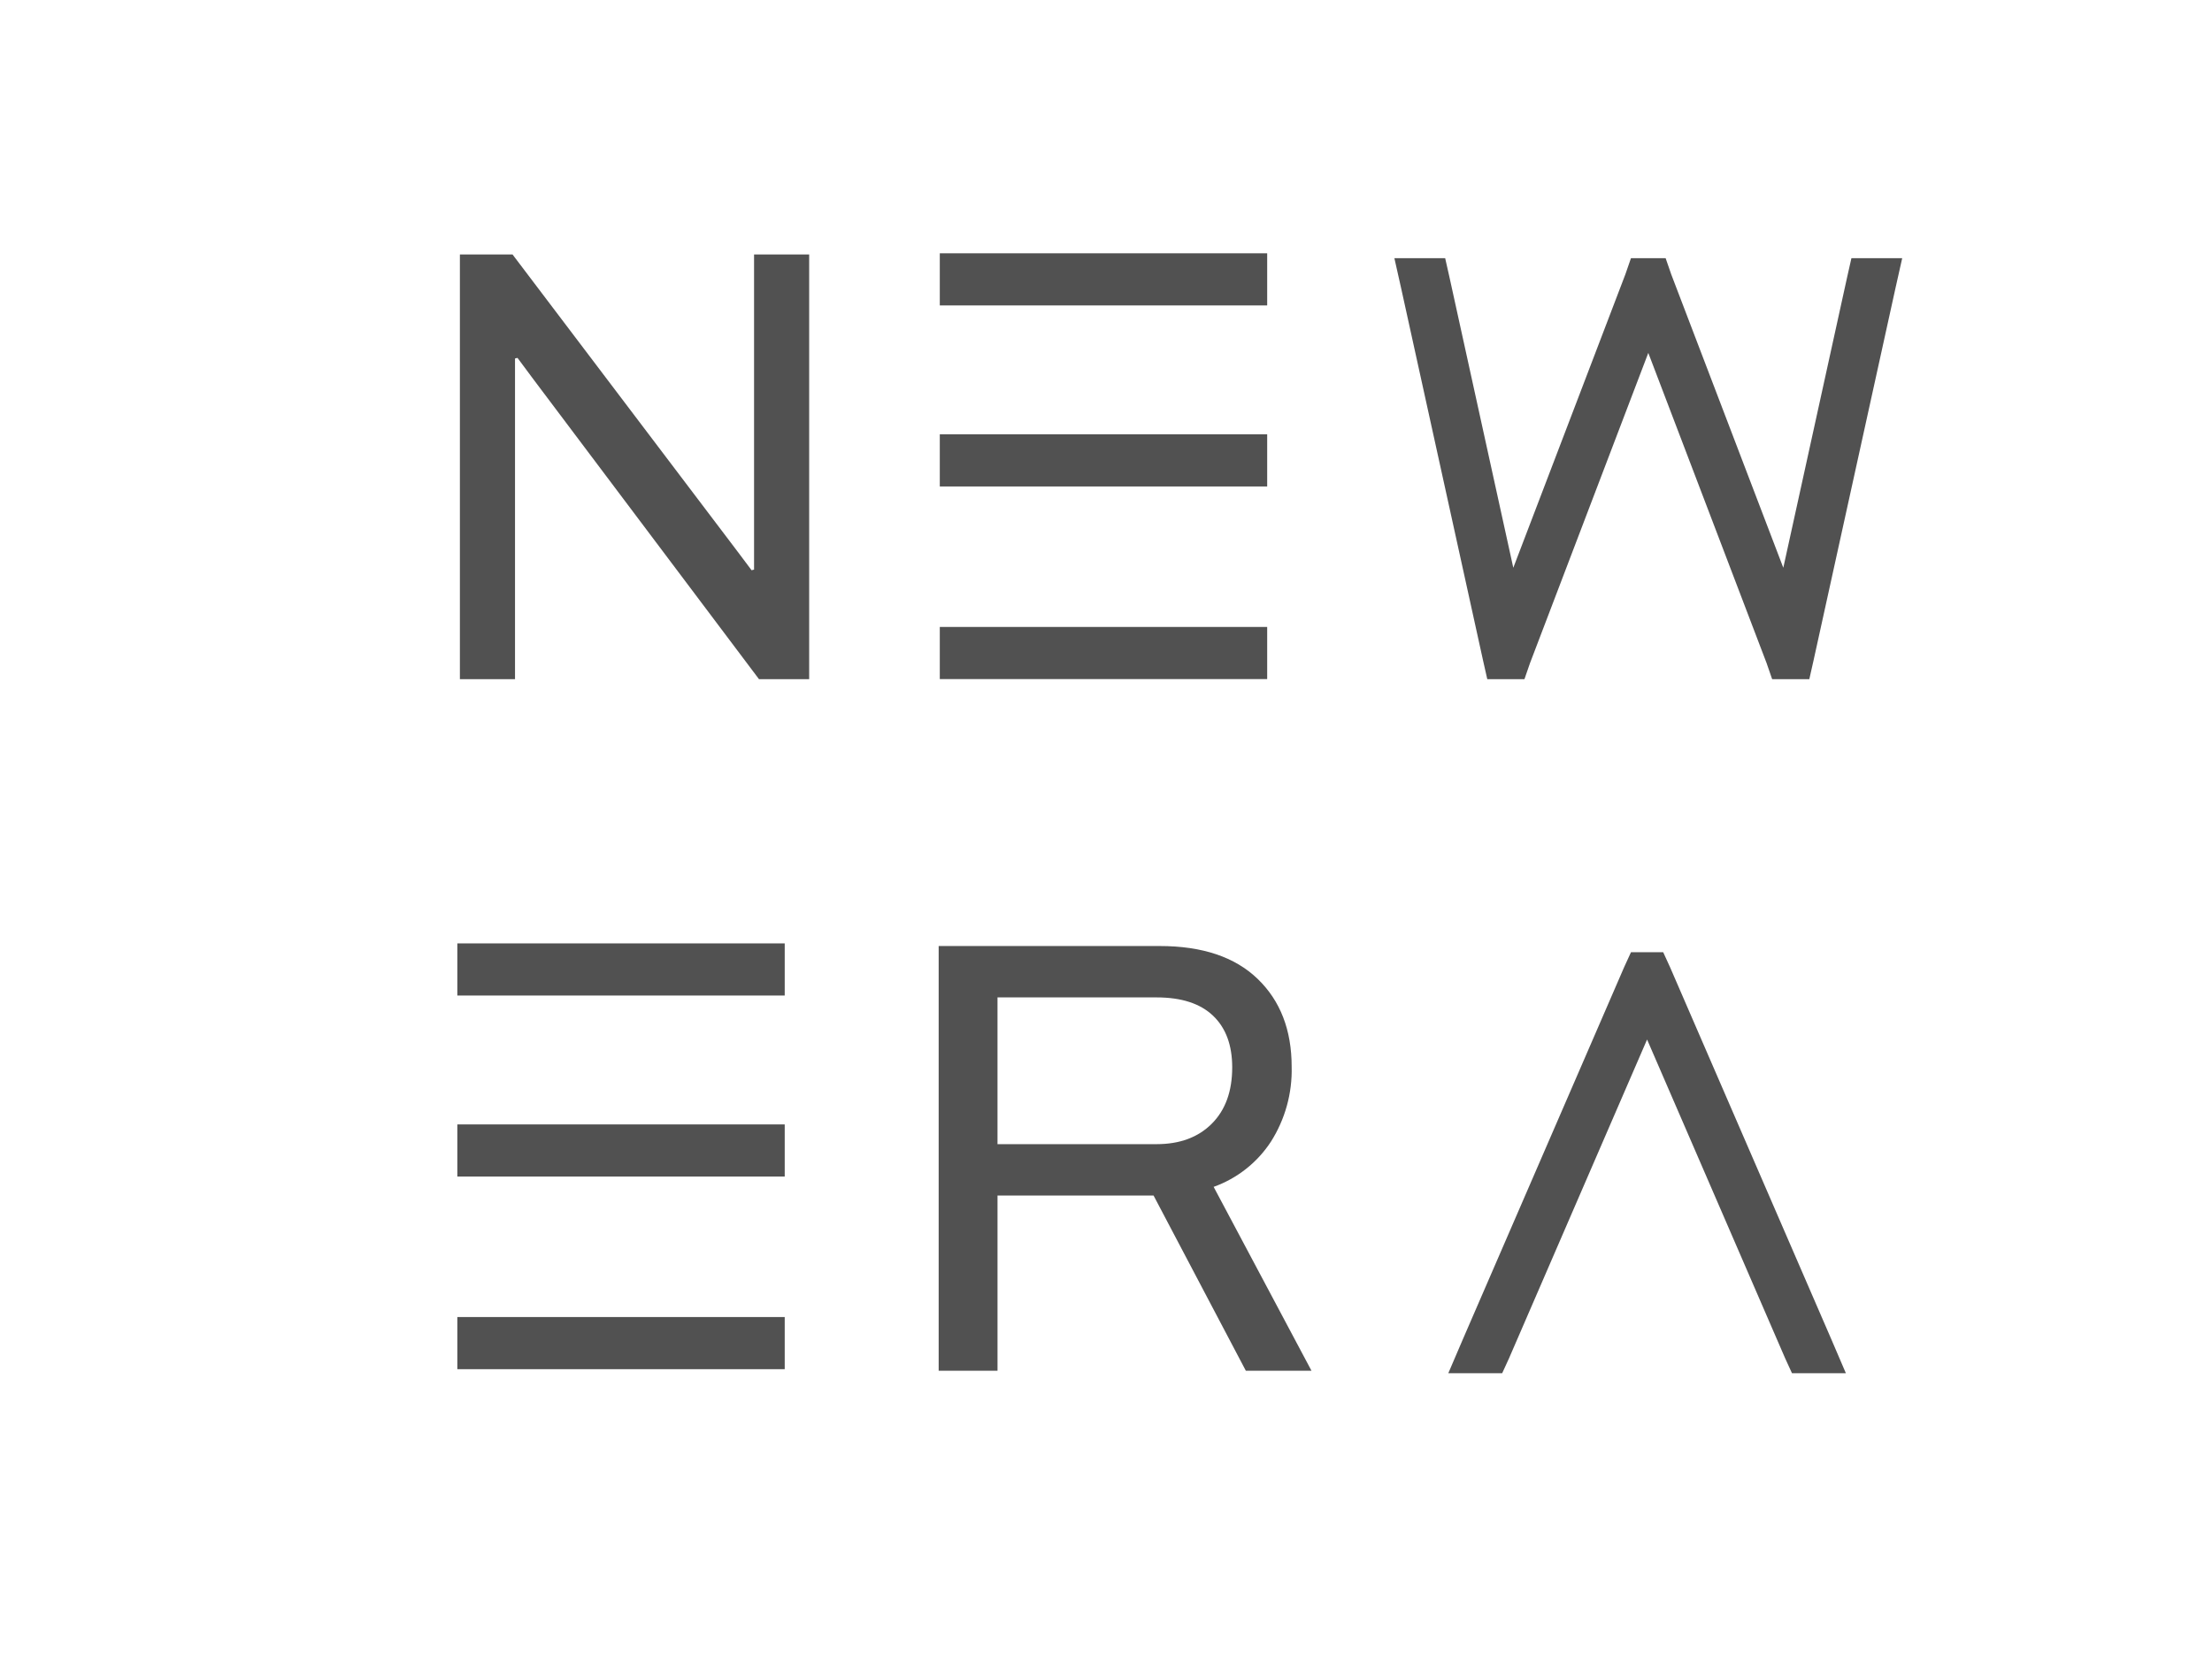
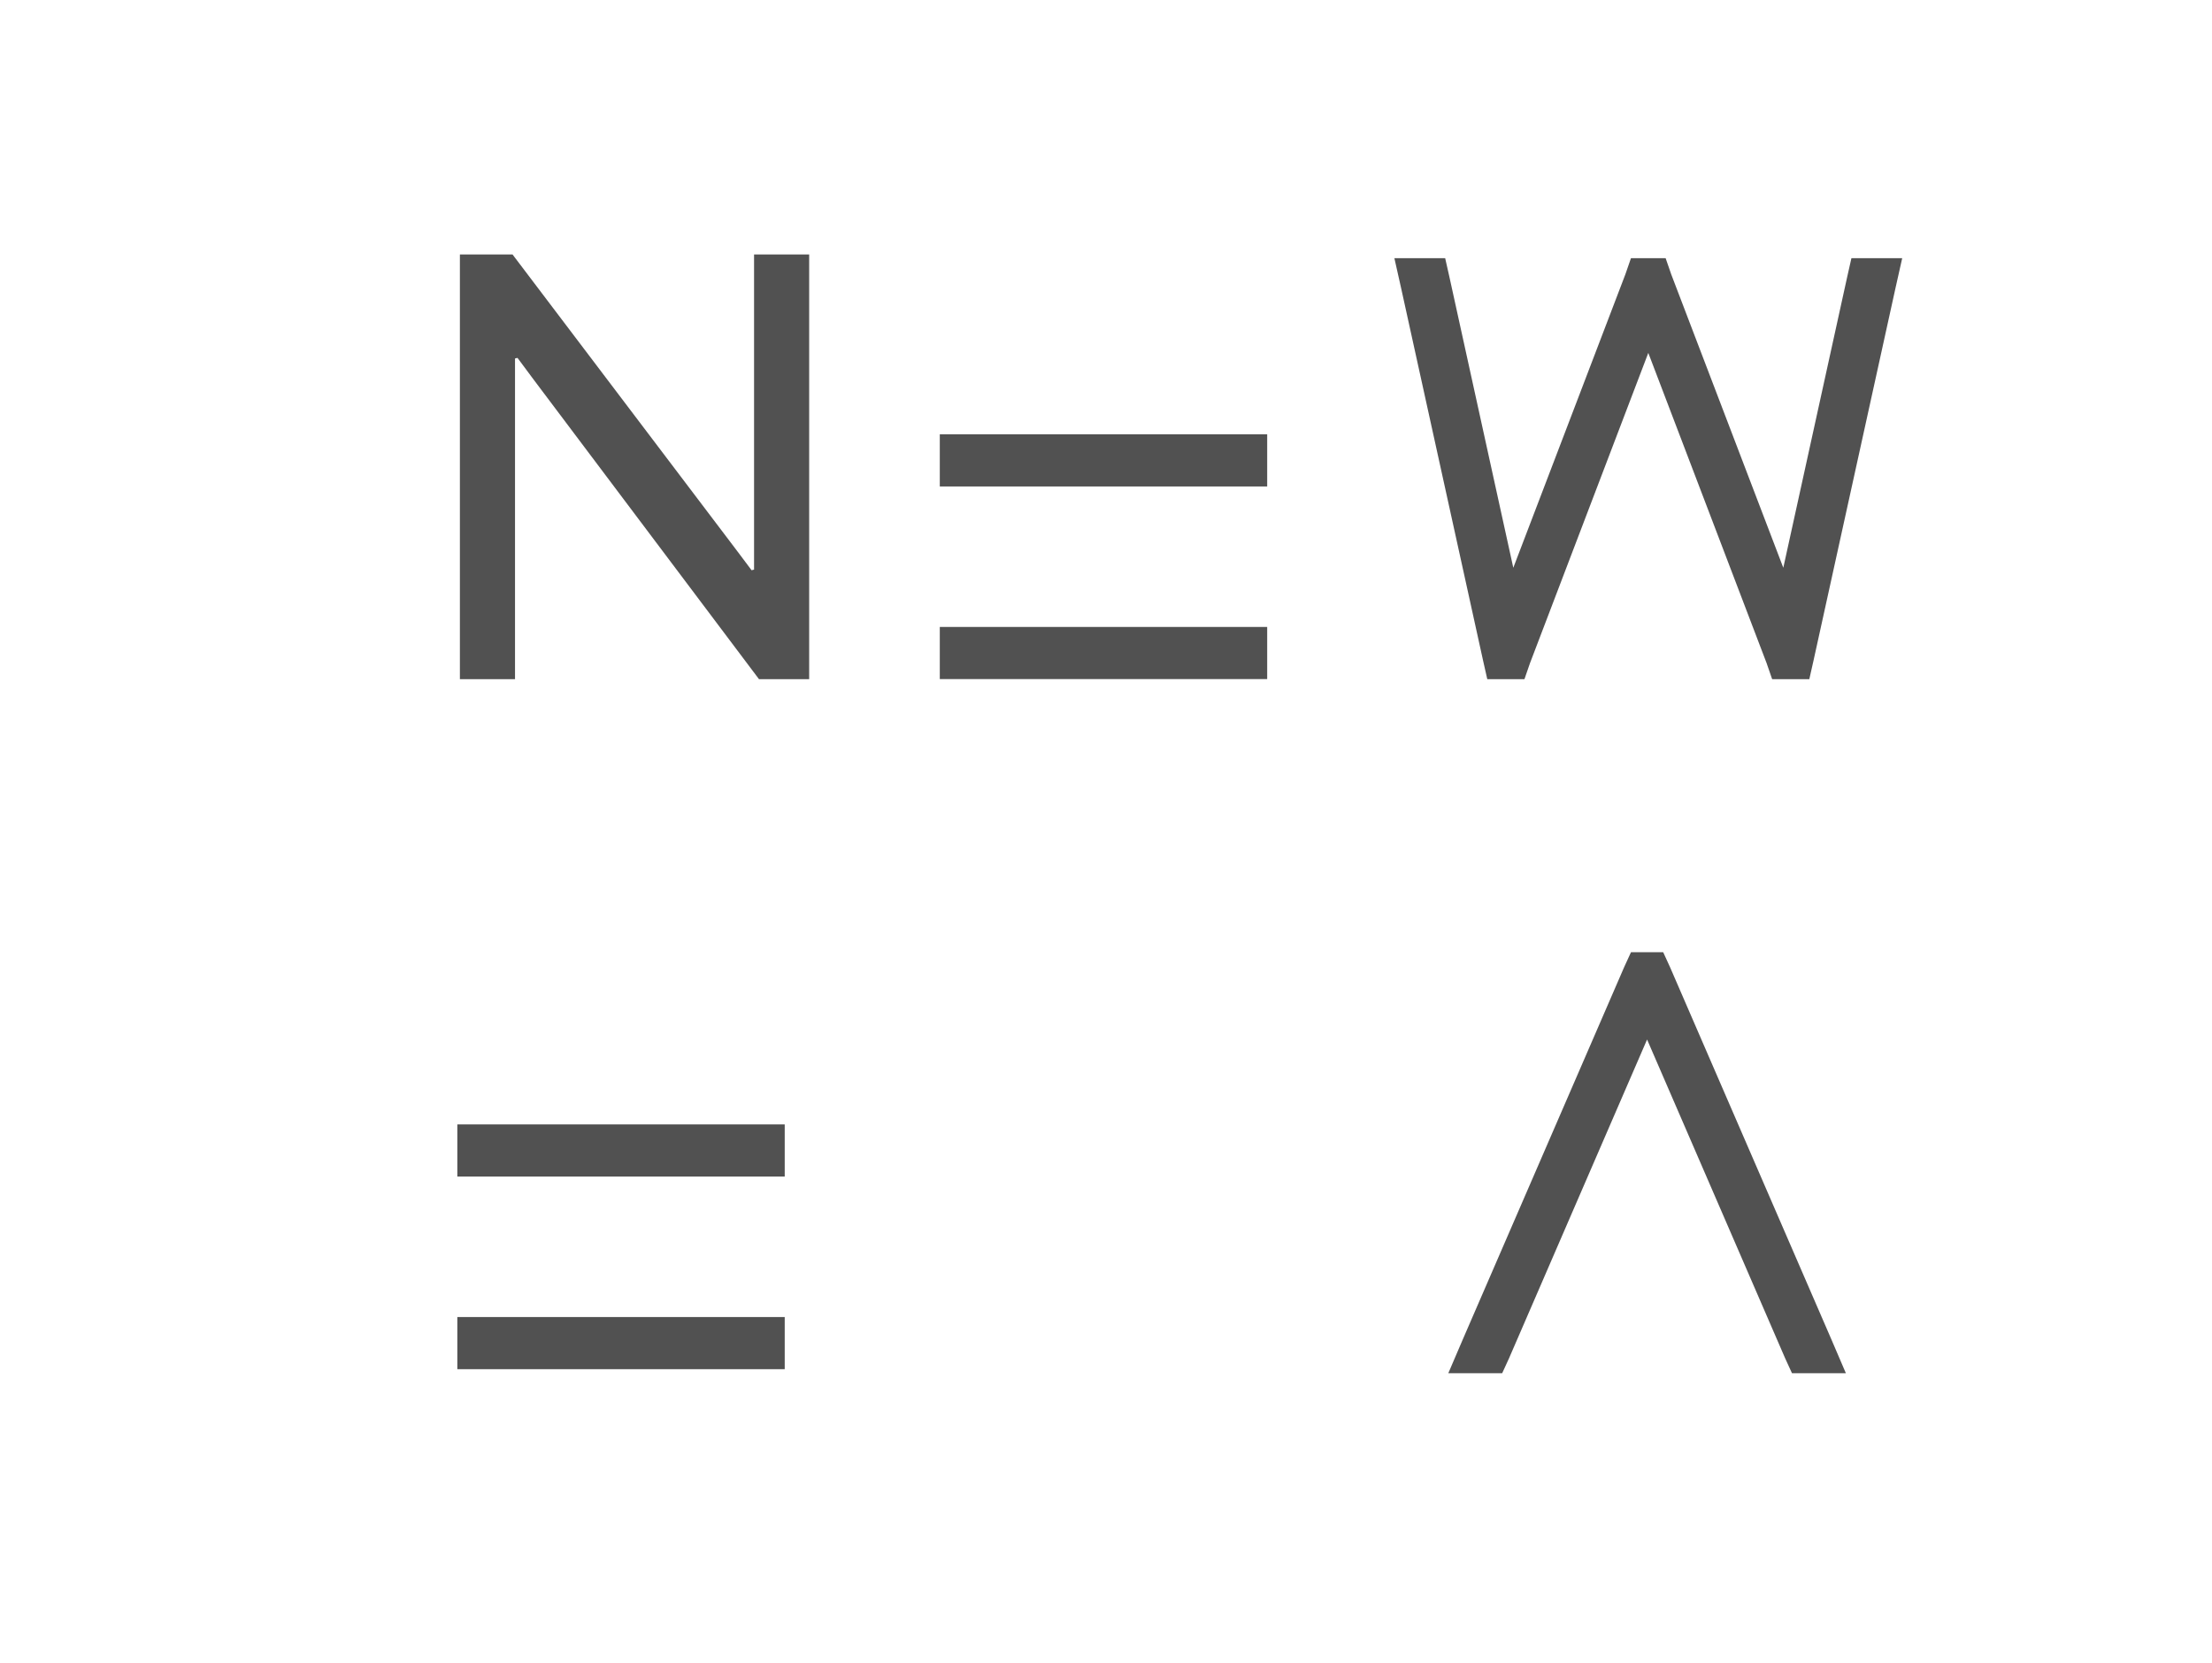
<svg xmlns="http://www.w3.org/2000/svg" id="ehCfs1l6ixj1" viewBox="0 0 535.779 402.895" shape-rendering="geometricPrecision" text-rendering="geometricPrecision">
  <style>#ehCfs1l6ixj2_to {animation: ehCfs1l6ixj2_to__to 13000ms linear infinite normal forwards}@keyframes ehCfs1l6ixj2_to__to { 0% {transform: translate(153.694px,113.104px);animation-timing-function: cubic-bezier(0.42,0,0.58,1)} 4.615% {transform: translate(153.694px,280.104px);animation-timing-function: cubic-bezier(0.42,0,0.58,1)} 19.231% {transform: translate(153.694px,280.104px)} 20.769% {transform: translate(153.694px,280.104px);animation-timing-function: cubic-bezier(0.42,0,0.58,1)} 26.154% {transform: translate(270.694px,280.104px);animation-timing-function: cubic-bezier(0.42,0,0.58,1)} 27.692% {transform: translate(270.694px,280.104px);animation-timing-function: cubic-bezier(0.42,0,0.58,1)} 33.077% {transform: translate(270.694px,113.104px);animation-timing-function: cubic-bezier(0.42,0,0.58,1)} 34.615% {transform: translate(270.694px,113.104px);animation-timing-function: cubic-bezier(0.42,0,0.58,1)} 40% {transform: translate(398.694px,113.104px);animation-timing-function: cubic-bezier(0.42,0,0.58,1)} 41.538% {transform: translate(398.694px,113.104px);animation-timing-function: cubic-bezier(0.42,0,0.58,1)} 46.923% {transform: translate(270.69px,113.104px);animation-timing-function: cubic-bezier(0.42,0,0.58,1)} 48.462% {transform: translate(270.69px,113.104px);animation-timing-function: cubic-bezier(0.42,0,0.58,1)} 53.846% {transform: translate(270.69px,280.1px);animation-timing-function: cubic-bezier(0.42,0,0.58,1)} 55.385% {transform: translate(270.69px,280.1px);animation-timing-function: cubic-bezier(0.42,0,0.58,1)} 60.769% {transform: translate(153.69px,280.1px);animation-timing-function: cubic-bezier(0.42,0,0.58,1)} 67.692% {transform: translate(153.69px,280.1px)} 74.615% {transform: translate(153.69px,280.1px)} 76.154% {transform: translate(153.69px,280.1px);animation-timing-function: cubic-bezier(0.42,0,0.58,1)} 81.538% {transform: translate(153.69px,113.1px);animation-timing-function: cubic-bezier(0.42,0,0.58,1)} 84.615% {transform: translate(153.69px,113.1px)} 100% {transform: translate(153.69px,113.1px)}} #ehCfs1l6ixj3_to {animation: ehCfs1l6ixj3_to__to 13000ms linear infinite normal forwards}@keyframes ehCfs1l6ixj3_to__to { 0% {transform: translate(399.242px,113.55px)} 6.923% {transform: translate(399.242px,113.55px);animation-timing-function: cubic-bezier(0.42,0,0.58,1)} 12.308% {transform: translate(280.242px,113.55px);animation-timing-function: cubic-bezier(0.42,0,0.58,1)} 13.846% {transform: translate(280.242px,113.55px);animation-timing-function: cubic-bezier(0.42,0,0.58,1)} 19.231% {transform: translate(399.24px,113.55px);animation-timing-function: cubic-bezier(0.42,0,0.58,1)} 34.615% {transform: translate(399.24px,113.55px);animation-timing-function: cubic-bezier(0.42,0,0.58,1)} 40% {transform: translate(399.24px,282.55px);animation-timing-function: cubic-bezier(0.42,0,0.58,1)} 41.538% {transform: translate(399.24px,282.55px);animation-timing-function: cubic-bezier(0.42,0,0.58,1)} 46.923% {transform: translate(399.24px,113.55px);animation-timing-function: cubic-bezier(0.42,0,0.58,1)} 62.308% {transform: translate(399.24px,113.55px);animation-timing-function: cubic-bezier(0.42,0,0.58,1)} 67.692% {transform: translate(280.24px,113.55px);animation-timing-function: cubic-bezier(0.42,0,0.58,1)} 69.231% {transform: translate(280.24px,113.55px);animation-timing-function: cubic-bezier(0.42,0,0.58,1)} 74.615% {transform: translate(399.24px,113.55px)} 100% {transform: translate(399.24px,113.55px)}} #ehCfs1l6ixj4_to {animation: ehCfs1l6ixj4_to__to 13000ms linear infinite normal forwards}@keyframes ehCfs1l6ixj4_to__to { 0% {transform: translate(267.281px,112.948px);animation-timing-function: cubic-bezier(0.42,0,0.58,1)} 4.615% {transform: translate(151.281px,112.948px);animation-timing-function: cubic-bezier(0.42,0,0.58,1)} 19.231% {transform: translate(151.281px,112.948px);animation-timing-function: cubic-bezier(0.42,0,0.58,1)} 20.769% {transform: translate(151.281px,112.948px);animation-timing-function: cubic-bezier(0.42,0,0.58,1)} 26.154% {transform: translate(151.281px,280.948px);animation-timing-function: cubic-bezier(0.42,0,0.58,1)} 27.692% {transform: translate(151.281px,280.948px);animation-timing-function: cubic-bezier(0.42,0,0.58,1)} 33.077% {transform: translate(267.281px,280.948px);animation-timing-function: cubic-bezier(0.42,0,0.58,1)} 34.615% {transform: translate(267.281px,280.948px);animation-timing-function: cubic-bezier(0.42,0,0.58,1)} 40% {transform: translate(267.281px,112.948px);animation-timing-function: cubic-bezier(0.42,0,0.58,1)} 41.538% {transform: translate(267.281px,112.948px);animation-timing-function: cubic-bezier(0.42,0,0.58,1)} 46.923% {transform: translate(267.281px,280.95px);animation-timing-function: cubic-bezier(0.42,0,0.58,1)} 48.462% {transform: translate(267.281px,280.95px);animation-timing-function: cubic-bezier(0.42,0,0.58,1)} 53.846% {transform: translate(151.279px,280.95px);animation-timing-function: cubic-bezier(0.42,0,0.58,1)} 55.385% {transform: translate(151.279px,280.95px);animation-timing-function: cubic-bezier(0.42,0,0.58,1)} 60.769% {transform: translate(151.279px,112.95px);animation-timing-function: cubic-bezier(0.42,0,0.58,1)} 67.692% {transform: translate(151.279px,112.95px)} 74.615% {transform: translate(151.279px,112.95px)} 76.154% {transform: translate(151.279px,112.95px);animation-timing-function: cubic-bezier(0.42,0,0.58,1)} 81.538% {transform: translate(267.279px,112.95px);animation-timing-function: cubic-bezier(0.42,0,0.58,1)} 84.615% {transform: translate(267.279px,112.95px)} 100% {transform: translate(267.279px,112.95px)}} #ehCfs1l6ixj8_to {animation: ehCfs1l6ixj8_to__to 13000ms linear infinite normal forwards}@keyframes ehCfs1l6ixj8_to__to { 0% {transform: translate(150.421px,280.141px);animation-timing-function: cubic-bezier(0.42,0,0.58,1)} 4.615% {transform: translate(267.421px,280.141px);animation-timing-function: cubic-bezier(0.42,0,0.58,1)} 6.923% {transform: translate(267.421px,280.141px);animation-timing-function: cubic-bezier(0.42,0,0.58,1)} 12.308% {transform: translate(397.421px,280.141px);animation-timing-function: cubic-bezier(0.42,0,0.58,1)} 13.846% {transform: translate(397.421px,280.141px);animation-timing-function: cubic-bezier(0.42,0,0.58,1)} 19.231% {transform: translate(267.419px,280.141px);animation-timing-function: cubic-bezier(0.42,0,0.58,1)} 20.769% {transform: translate(267.419px,280.141px);animation-timing-function: cubic-bezier(0.42,0,0.58,1)} 26.154% {transform: translate(267.419px,113.141px);animation-timing-function: cubic-bezier(0.42,0,0.58,1)} 27.692% {transform: translate(267.419px,113.141px);animation-timing-function: cubic-bezier(0.42,0,0.58,1)} 33.077% {transform: translate(151.419px,113.141px);animation-timing-function: cubic-bezier(0.42,0,0.58,1)} 48.462% {transform: translate(151.419px,113.141px);animation-timing-function: cubic-bezier(0.42,0,0.58,1)} 53.846% {transform: translate(267.419px,113.141px);animation-timing-function: cubic-bezier(0.42,0,0.58,1)} 55.385% {transform: translate(267.419px,113.141px);animation-timing-function: cubic-bezier(0.42,0,0.58,1)} 60.769% {transform: translate(267.419px,280.139px);animation-timing-function: cubic-bezier(0.42,0,0.58,1)} 62.308% {transform: translate(267.419px,280.139px);animation-timing-function: cubic-bezier(0.42,0,0.58,1)} 67.692% {transform: translate(397.419px,280.139px);animation-timing-function: cubic-bezier(0.42,0,0.58,1)} 69.231% {transform: translate(397.419px,280.139px);animation-timing-function: cubic-bezier(0.42,0,0.58,1)} 74.615% {transform: translate(267.419px,280.139px);animation-timing-function: cubic-bezier(0.42,0,0.58,1)} 76.154% {transform: translate(267.419px,280.139px);animation-timing-function: cubic-bezier(0.42,0,0.58,1)} 81.538% {transform: translate(150.419px,280.139px);animation-timing-function: cubic-bezier(0.42,0,0.58,1)} 84.615% {transform: translate(150.419px,280.139px)} 100% {transform: translate(150.419px,280.139px)}} #ehCfs1l6ixj12_to {animation: ehCfs1l6ixj12_to__to 13000ms linear infinite normal forwards}@keyframes ehCfs1l6ixj12_to__to { 0% {transform: translate(272.51px,280.65px);animation-timing-function: cubic-bezier(0.42,0,0.58,1)} 4.615% {transform: translate(272.51px,113.65px);animation-timing-function: cubic-bezier(0.42,0,0.58,1)} 6.923% {transform: translate(272.51px,113.65px);animation-timing-function: cubic-bezier(0.42,0,0.58,1)} 12.308% {transform: translate(272.51px,280.65px);animation-timing-function: cubic-bezier(0.42,0,0.58,1)} 13.846% {transform: translate(272.51px,280.65px);animation-timing-function: cubic-bezier(0.42,0,0.58,1)} 19.231% {transform: translate(272.51px,113.65px);animation-timing-function: cubic-bezier(0.42,0,0.58,1)} 20.769% {transform: translate(272.51px,113.65px);animation-timing-function: cubic-bezier(0.42,0,0.58,1)} 26.154% {transform: translate(157.51px,113.65px);animation-timing-function: cubic-bezier(0.42,0,0.58,1)} 27.692% {transform: translate(157.51px,113.65px);animation-timing-function: cubic-bezier(0.42,0,0.58,1)} 33.077% {transform: translate(157.51px,280.65px);animation-timing-function: cubic-bezier(0.42,0,0.58,1)} 48.462% {transform: translate(157.51px,280.65px);animation-timing-function: cubic-bezier(0.42,0,0.58,1)} 53.846% {transform: translate(157.51px,113.65px);animation-timing-function: cubic-bezier(0.42,0,0.58,1)} 55.385% {transform: translate(157.51px,113.65px);animation-timing-function: cubic-bezier(0.42,0,0.58,1)} 60.769% {transform: translate(272.511px,113.65px);animation-timing-function: cubic-bezier(0.42,0,0.58,1)} 62.308% {transform: translate(272.511px,113.65px);animation-timing-function: cubic-bezier(0.42,0,0.58,1)} 67.692% {transform: translate(272.511px,280.65px);animation-timing-function: cubic-bezier(0.42,0,0.58,1)} 69.231% {transform: translate(272.511px,280.65px);animation-timing-function: cubic-bezier(0.42,0,0.58,1)} 74.615% {transform: translate(272.511px,113.65px);animation-timing-function: cubic-bezier(0.42,0,0.58,1)} 76.154% {transform: translate(272.511px,113.65px);animation-timing-function: cubic-bezier(0.42,0,0.58,1)} 81.538% {transform: translate(272.511px,280.65px);animation-timing-function: cubic-bezier(0.42,0,0.58,1)} 84.615% {transform: translate(272.511px,280.65px)} 100% {transform: translate(272.511px,280.65px)}} #ehCfs1l6ixj13_to {animation: ehCfs1l6ixj13_to__to 13000ms linear infinite normal forwards}@keyframes ehCfs1l6ixj13_to__to { 0% {transform: translate(398.949px,281.7px)} 6.923% {transform: translate(398.949px,281.7px);animation-timing-function: cubic-bezier(0.42,0,0.58,1)} 12.308% {transform: translate(398.949px,112.7px);animation-timing-function: cubic-bezier(0.42,0,0.58,1)} 13.846% {transform: translate(398.949px,112.7px);animation-timing-function: cubic-bezier(0.42,0,0.58,1)} 19.231% {transform: translate(398.949px,281.7px);animation-timing-function: cubic-bezier(0.42,0,0.58,1)} 34.615% {transform: translate(398.949px,281.7px);animation-timing-function: cubic-bezier(0.42,0,0.58,1)} 40% {transform: translate(275.949px,281.7px);animation-timing-function: cubic-bezier(0.42,0,0.58,1)} 41.538% {transform: translate(275.949px,281.7px);animation-timing-function: cubic-bezier(0.42,0,0.58,1)} 46.923% {transform: translate(398.949px,281.7px);animation-timing-function: cubic-bezier(0.42,0,0.58,1)} 62.308% {transform: translate(398.949px,281.7px);animation-timing-function: cubic-bezier(0.42,0,0.58,1)} 67.692% {transform: translate(398.949px,112.7px);animation-timing-function: cubic-bezier(0.42,0,0.58,1)} 69.231% {transform: translate(398.949px,112.7px);animation-timing-function: cubic-bezier(0.42,0,0.58,1)} 74.615% {transform: translate(398.949px,281.7px)} 100% {transform: translate(398.949px,281.7px)}}</style>
  <g id="ehCfs1l6ixj2_to" transform="translate(153.694,113.104)">
    <path id="ehCfs1l6ixj2" d="M111.394,61.654L124.144,61.654L178.444,133.354L182.044,138.154L182.644,138.004L182.644,61.654L195.994,61.654L195.994,164.554L183.844,164.554L129.244,91.954L125.344,86.704L124.744,86.854L124.744,164.554L111.394,164.554Z" transform="translate(-153.694,-113.104)" fill="rgb(81,81,81)" stroke="none" stroke-width="1" />
  </g>
  <g id="ehCfs1l6ixj3_to" transform="translate(399.242,113.55)">
    <path id="ehCfs1l6ixj3" d="M337.742,62.554L350.042,62.554L351.092,67.204L366.542,137.554L393.692,66.454L395.042,62.554L403.442,62.554L404.792,66.454L431.942,137.554L447.393,67.2L448.442,62.55L460.742,62.55L459.092,69.9L439.292,159.9L438.242,164.55L429.242,164.55L427.893,160.65L399.242,85.5L370.592,160.65L369.242,164.55L360.242,164.55L359.192,159.9L339.392,69.9Z" transform="translate(-399.242,-113.55)" fill="rgb(81,81,81)" stroke="none" stroke-width="1" />
  </g>
  <g id="ehCfs1l6ixj4_to" transform="translate(267.281,112.948)">
    <g id="ehCfs1l6ixj4" transform="translate(-267.281,-112.948)">
-       <rect id="ehCfs1l6ixj5" width="79.298" height="12.632" rx="0" ry="0" transform="matrix(1 0 0 1 227.632 61.368)" fill="rgb(81,81,81)" stroke="none" stroke-width="1" />
      <rect id="ehCfs1l6ixj6" width="79.298" height="12.632" rx="0" ry="0" transform="matrix(1 0 0 1 227.632 105.228)" fill="rgb(81,81,81)" stroke="none" stroke-width="1" />
      <rect id="ehCfs1l6ixj7" width="79.298" height="12.632" rx="0" ry="0" transform="matrix(1 0 0 1 227.632 151.895)" fill="rgb(81,81,81)" stroke="none" stroke-width="1" />
    </g>
  </g>
  <g id="ehCfs1l6ixj8_to" transform="translate(150.421,280.141)">
    <g id="ehCfs1l6ixj8" transform="translate(-150.421,-280.141)">
-       <rect id="ehCfs1l6ixj9" width="79.298" height="12.632" rx="0" ry="0" transform="matrix(1 0 0 1 110.772 228.561)" fill="rgb(81,81,81)" stroke="none" stroke-width="1" />
      <rect id="ehCfs1l6ixj10" width="79.298" height="12.632" rx="0" ry="0" transform="matrix(1 0 0 1 110.772 272.421)" fill="rgb(81,81,81)" stroke="none" stroke-width="1" />
      <rect id="ehCfs1l6ixj11" width="79.298" height="12.632" rx="0" ry="0" transform="matrix(1 0 0 1 110.772 319.088)" fill="rgb(81,81,81)" stroke="none" stroke-width="1" />
    </g>
  </g>
  <g id="ehCfs1l6ixj12_to" transform="translate(272.51,280.65)">
-     <path id="ehCfs1l6ixj12" d="M227.359,229.2L280.909,229.2Q296.356,229.2,304.609,237.149Q312.862,245.098,312.859,258.449C313.023,264.863,311.275,271.182,307.836,276.599C304.529,281.665,299.656,285.51,293.961,287.549L317.661,332.099L301.761,332.099L279.411,289.648L241.611,289.648L241.611,332.1L227.361,332.1ZM280.159,277.2Q288.559,277.2,293.509,272.25Q298.459,267.3,298.459,258.6Q298.459,250.5,293.809,246.075Q289.159,241.65,280.159,241.649L241.609,241.649L241.609,277.2Z" transform="translate(-272.51,-280.65)" fill="rgb(81,81,81)" stroke="none" stroke-width="1" />
-   </g>
+     </g>
  <g id="ehCfs1l6ixj13_to" transform="translate(398.949,281.7)">
    <path id="ehCfs1l6ixj13" d="M363.848,332.7L350.8,332.7L354.4,324.3L393.4,234.3L395.05,230.7L402.85,230.7L404.499,234.3L443.499,324.3L447.099,332.7L434.047,332.7L432.397,329.1L398.947,251.85L365.5,329.1Z" transform="translate(-398.949,-281.7)" fill="rgb(81,81,81)" stroke="none" stroke-width="1" />
  </g>
</svg>